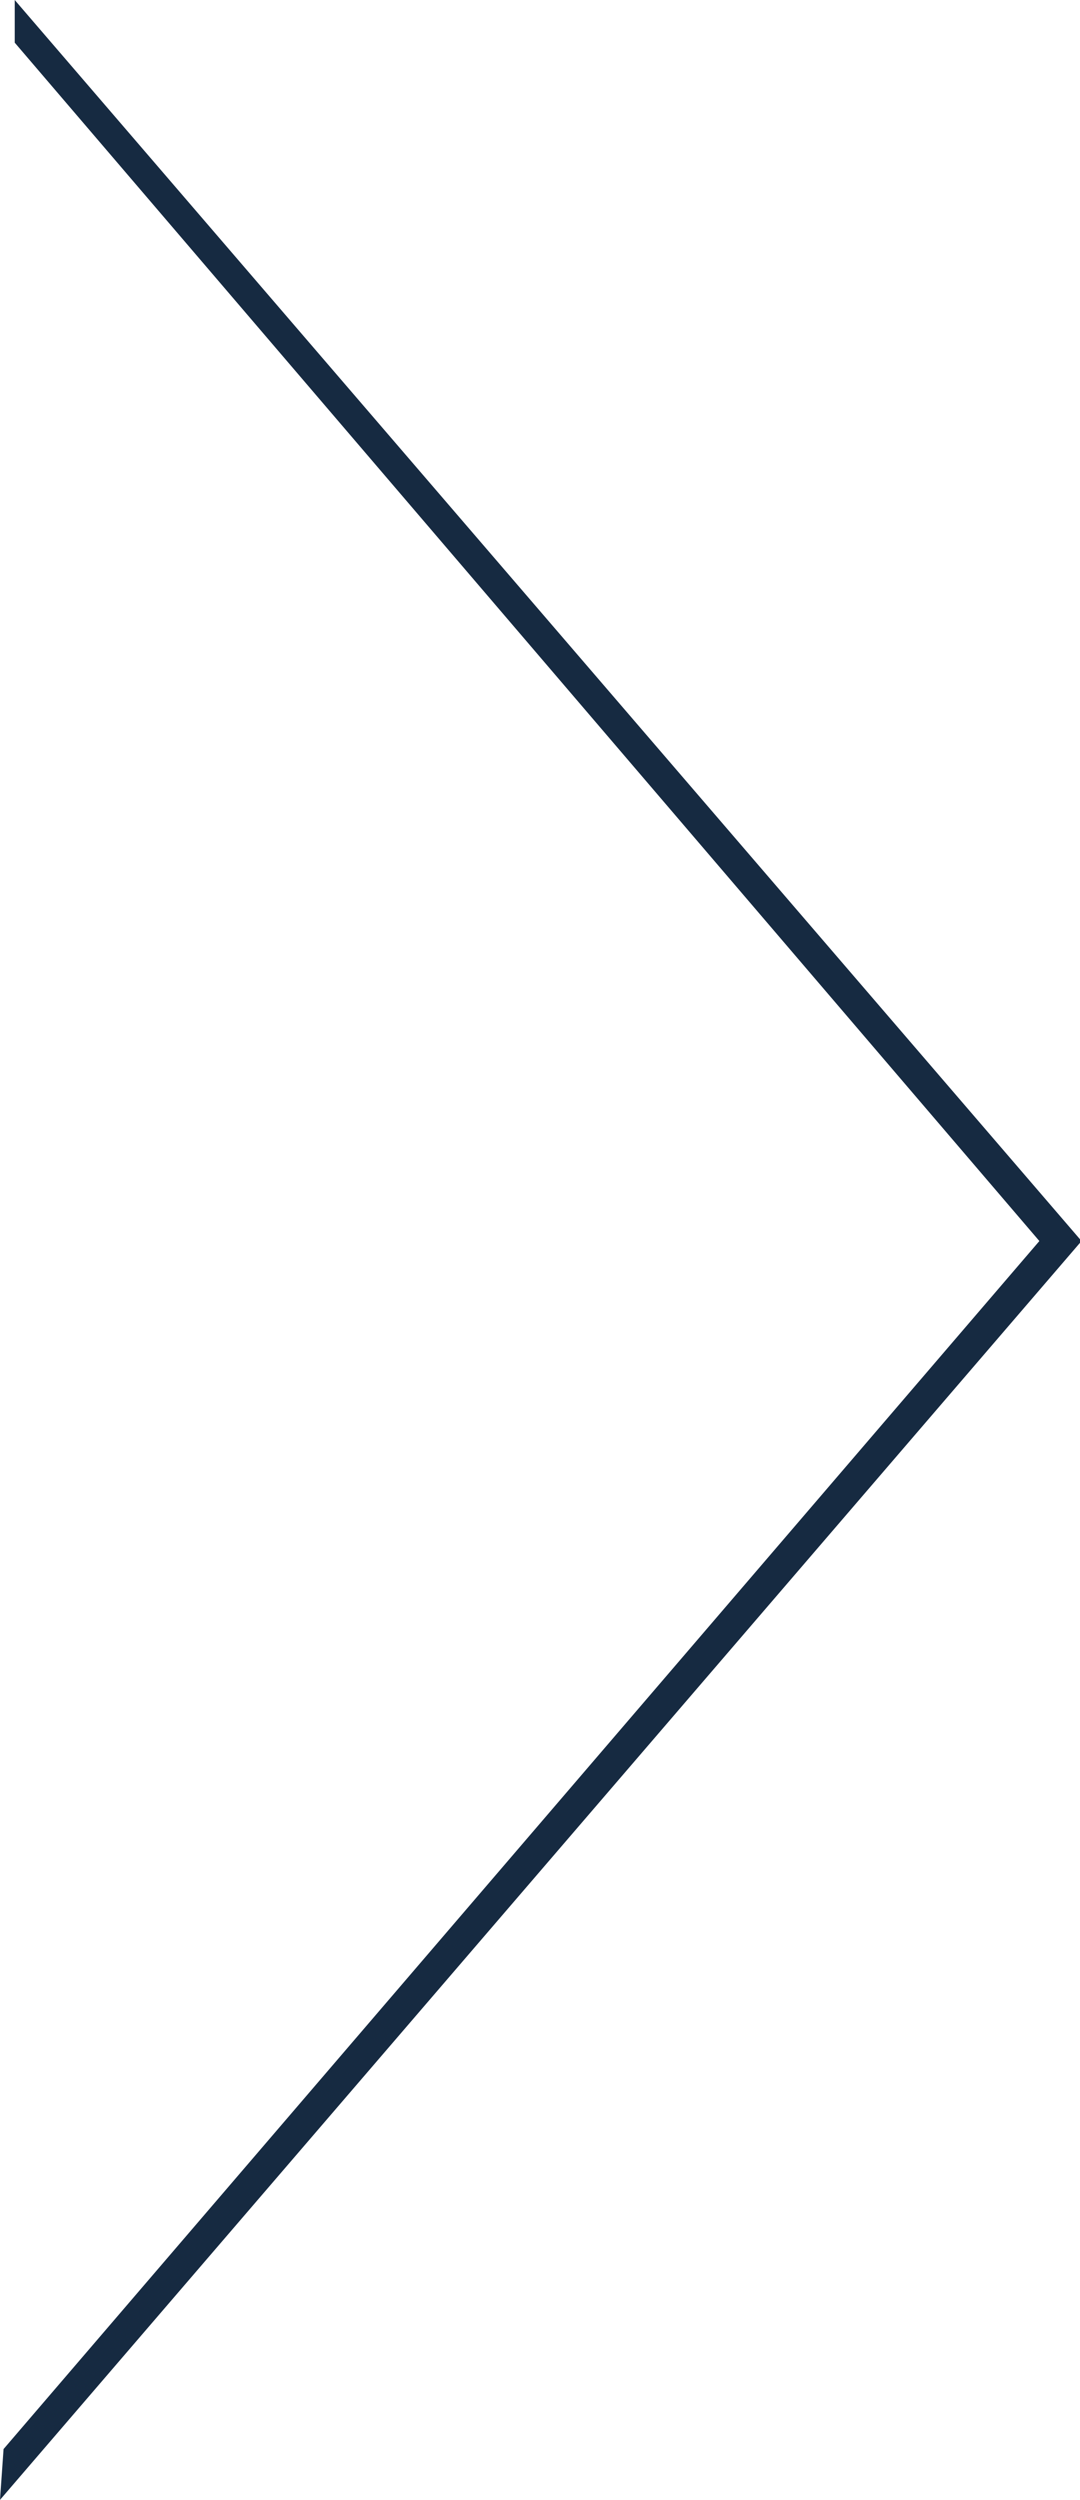
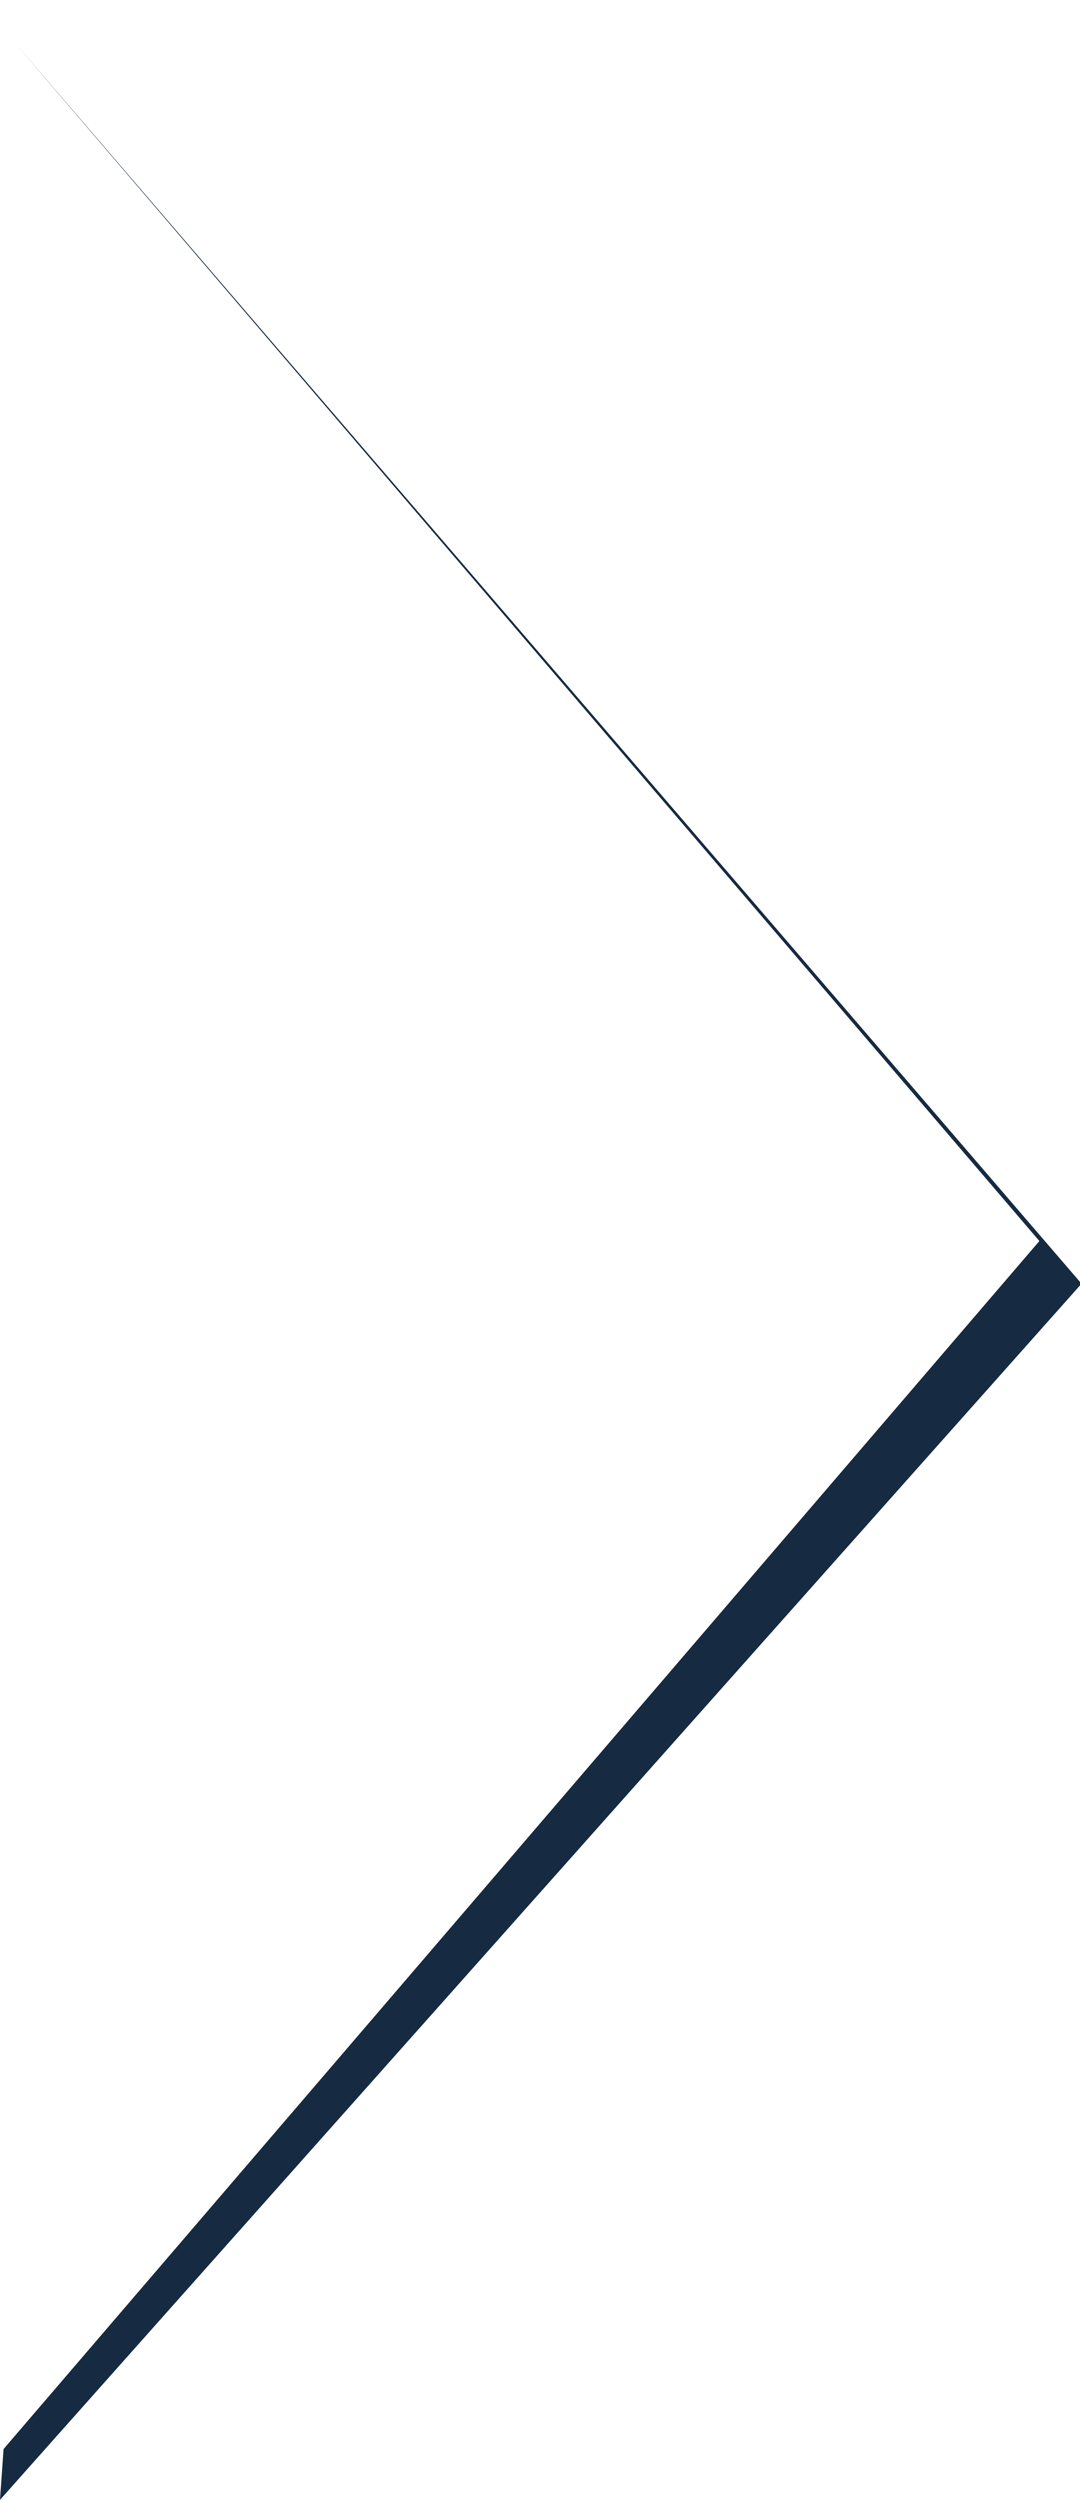
<svg xmlns="http://www.w3.org/2000/svg" viewBox="0 0 21.26 49.21">
  <defs>
    <style>.cls-1{fill:#162a41;}</style>
  </defs>
  <title>topics_arrow_right</title>
  <g id="Layer_2" data-name="Layer 2">
    <g id="レイヤー_1" data-name="レイヤー 1">
-       <path class="cls-1" d="M0,49.21l.07-1L20.46,24.43.29.84V0l21,24.43Z" />
+       <path class="cls-1" d="M0,49.21l.07-1L20.46,24.43.29.84l21,24.43Z" />
    </g>
  </g>
</svg>